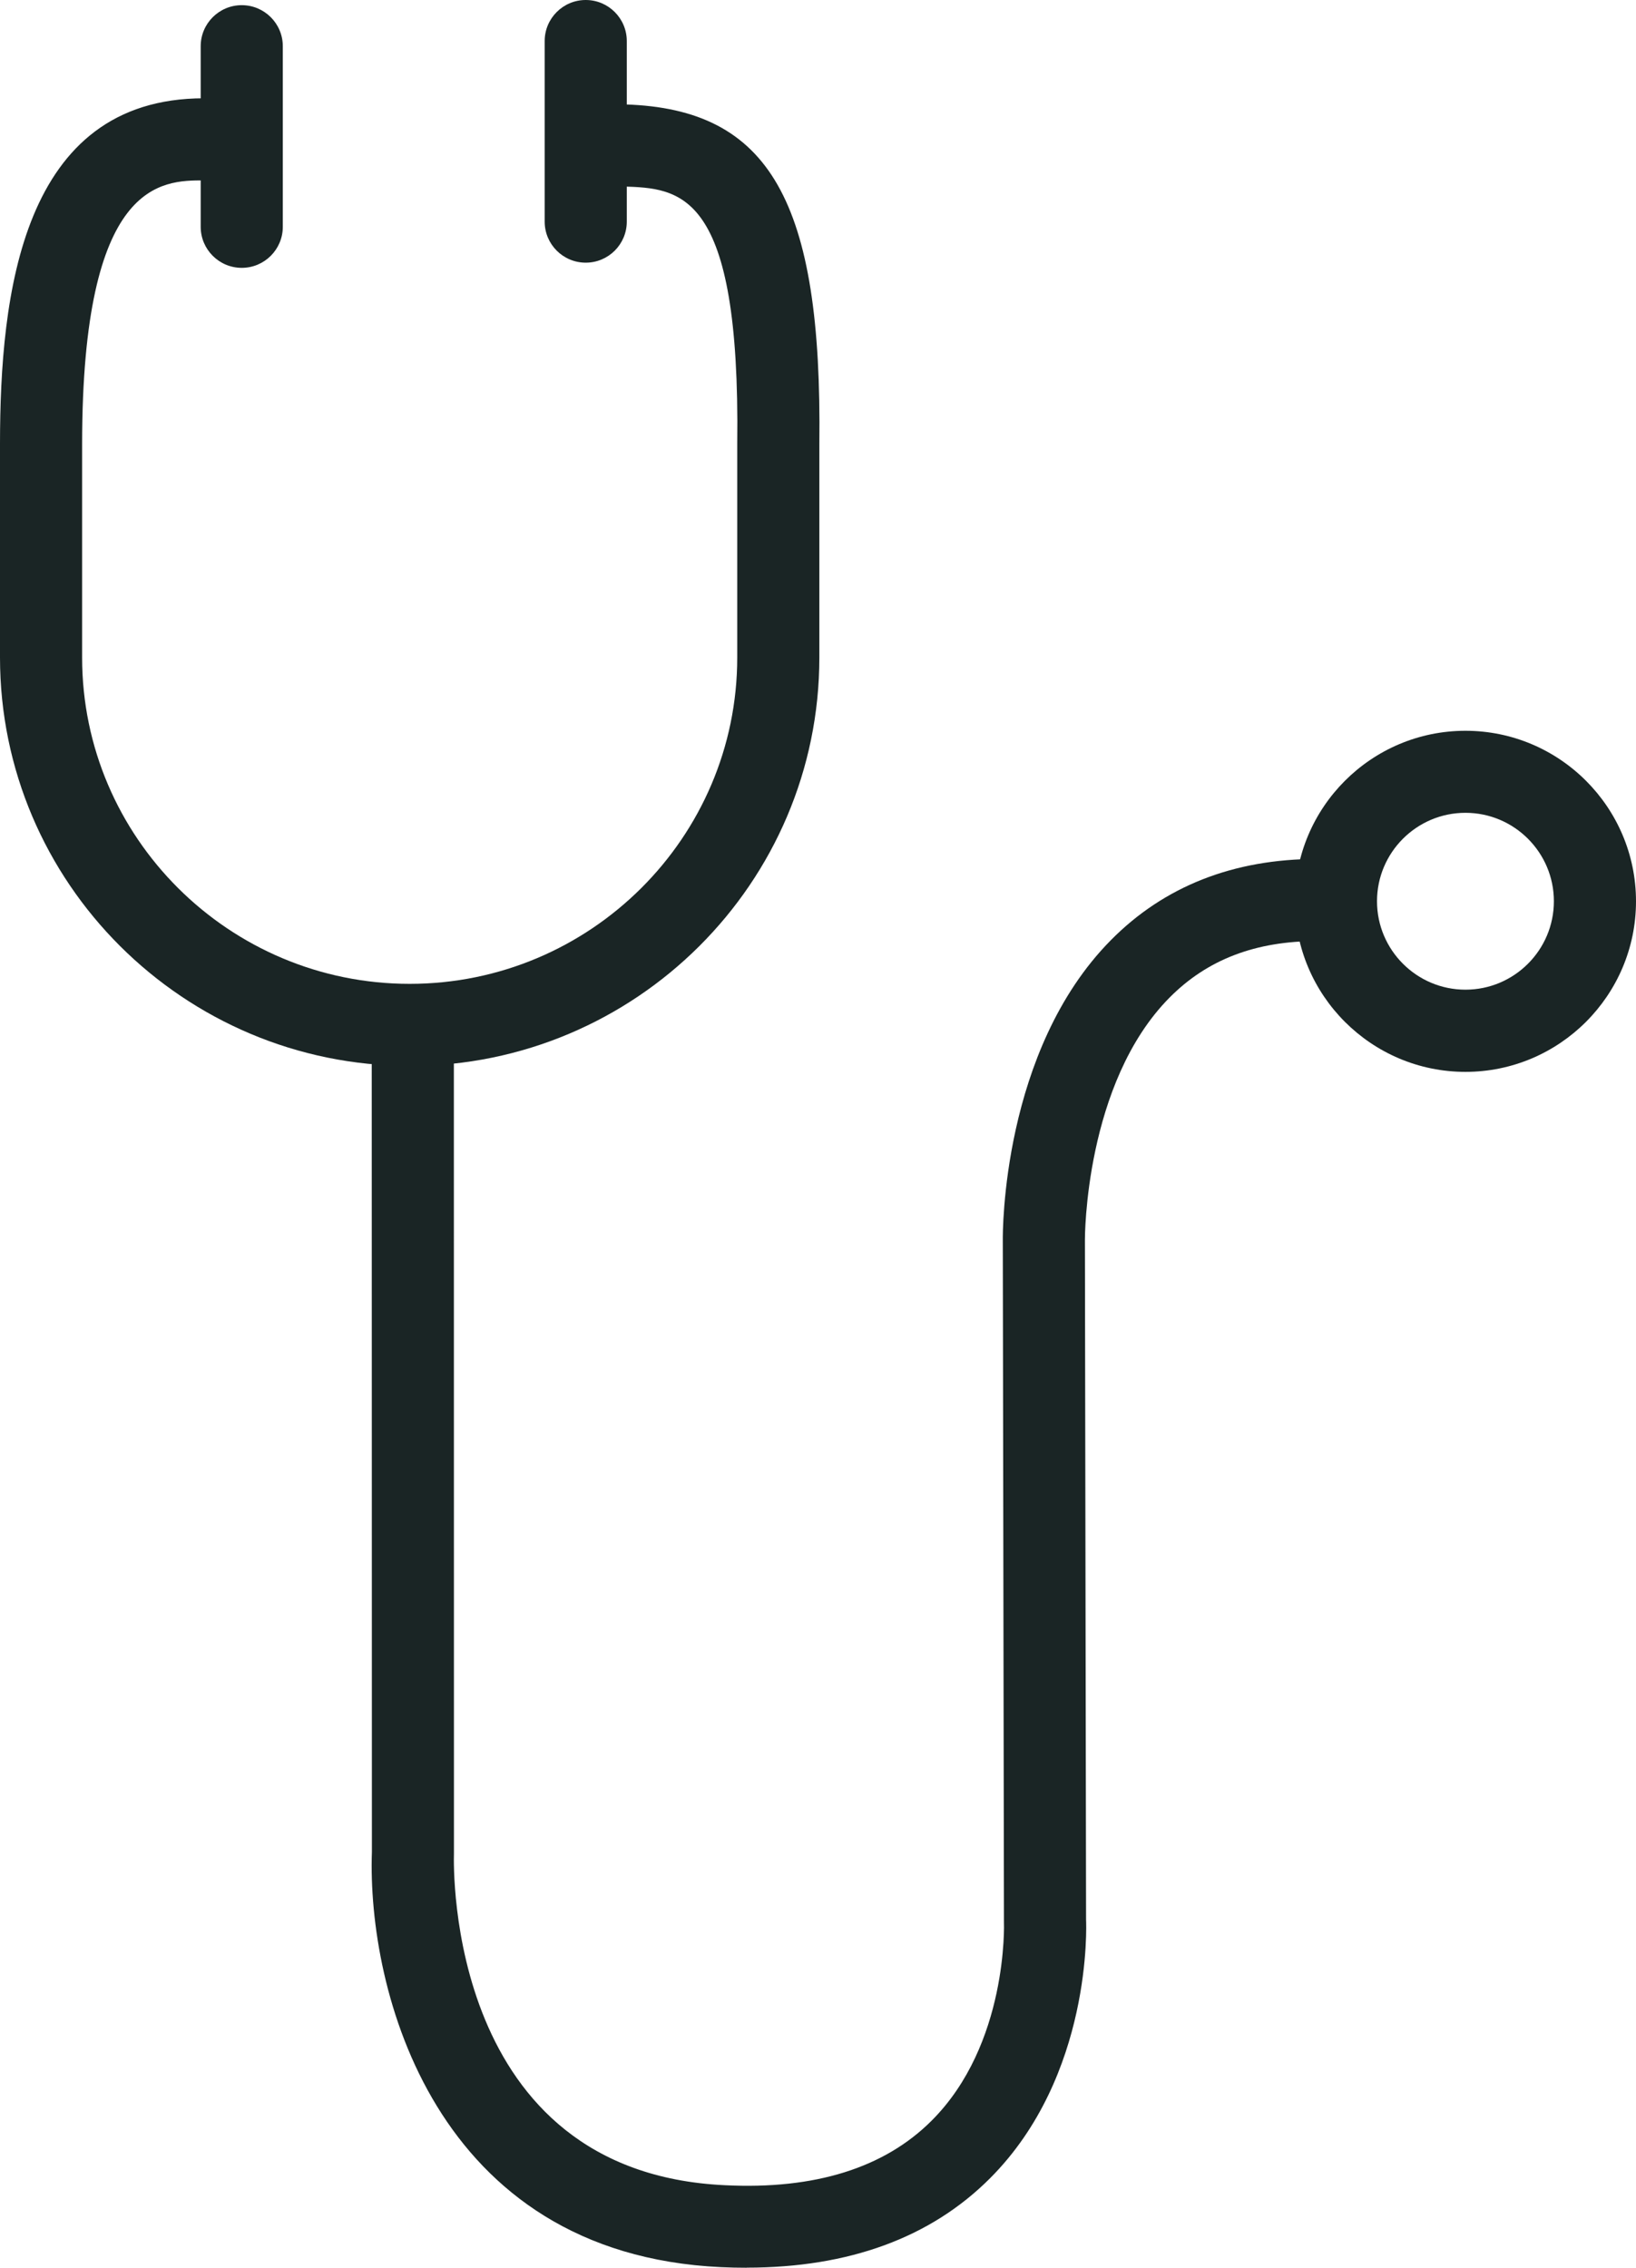
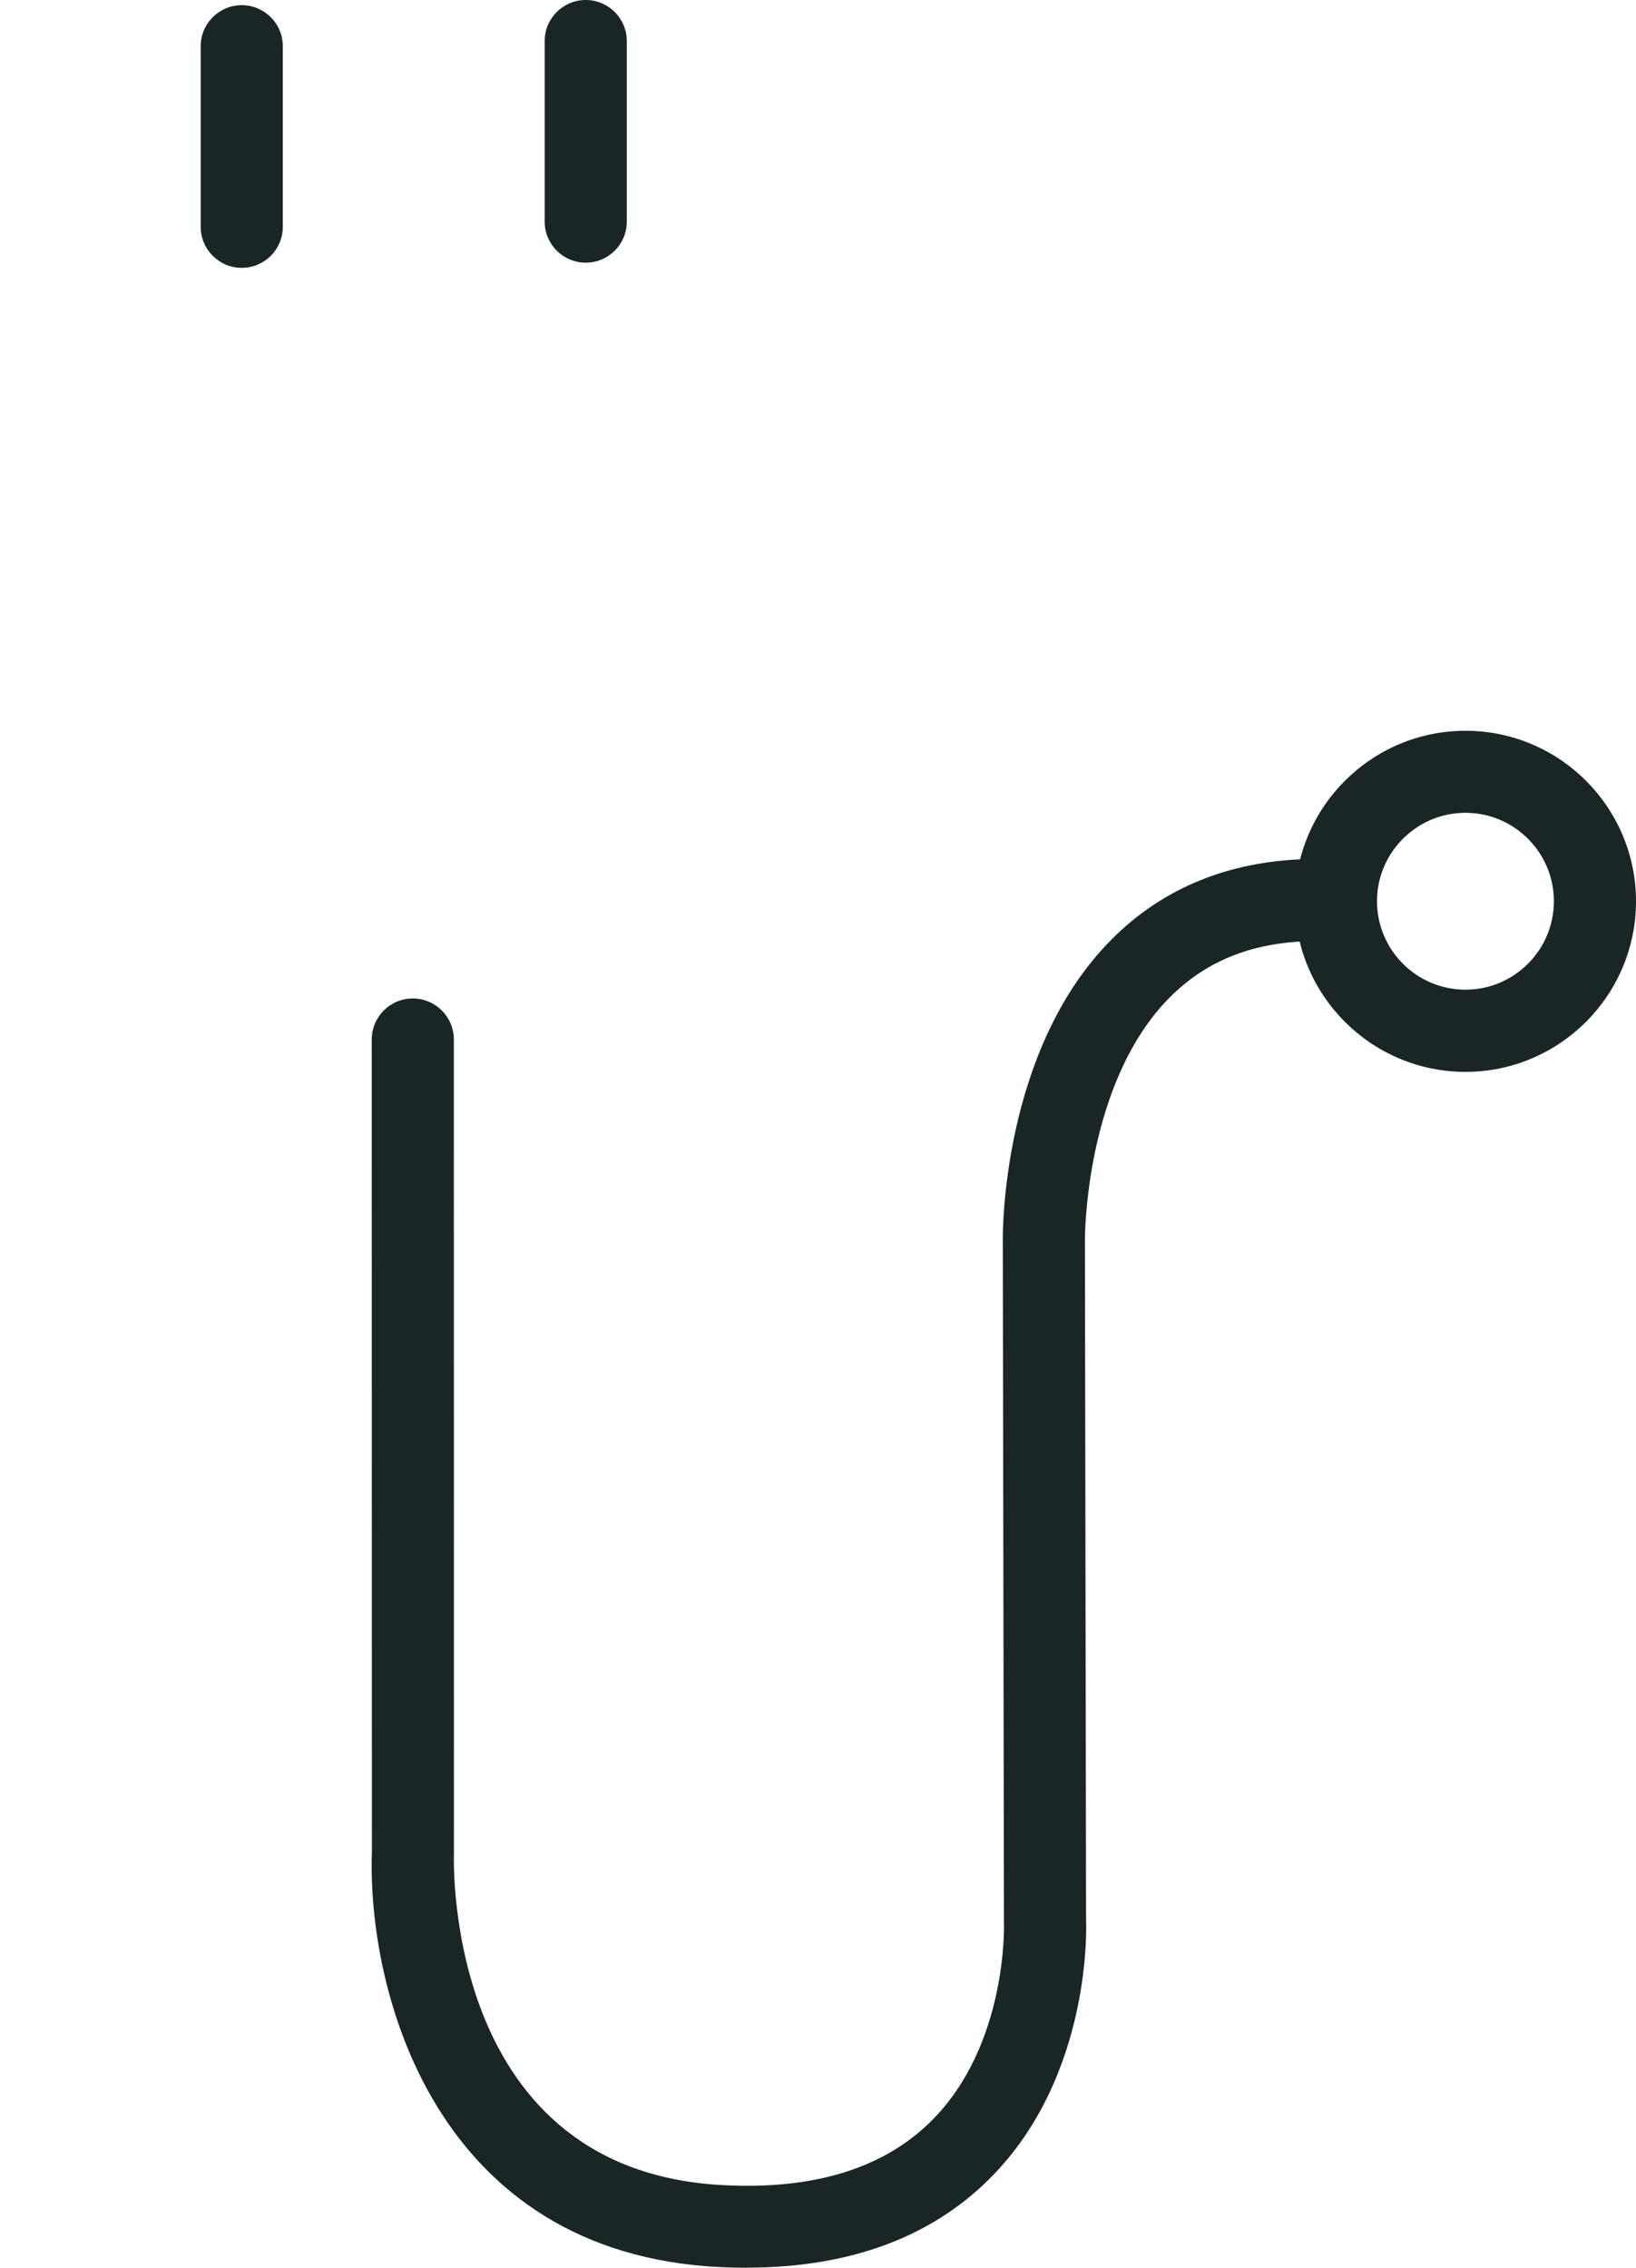
<svg xmlns="http://www.w3.org/2000/svg" id="Icons" viewBox="0 0 19.923 27.618">
  <defs>
    <style>
      .cls-1 {
        fill: #1a2525;
      }
    </style>
  </defs>
  <path class="cls-1" d="M9.093,27.618c-.102,0-.206-.002-.312-.007-3.498-.163-4.311-3.379-4.252-5.057l-.002-9.894c0-.276.224-.5.5-.5.276,0,.5.224.5.5l.001,9.912c-.005.174-.081,3.883,3.299,4.041,1.099.055,1.943-.212,2.516-.784.935-.931.884-2.408.883-2.423l-.014-8.302c-.001-.089-.012-2.311,1.316-3.654.648-.656,1.493-.989,2.51-.989.276,0,.5.224.5.5s-.224.5-.5.5c-.749,0-1.336.225-1.795.688-1.034,1.043-1.031,2.929-1.031,2.948l.014,8.284c.003.055.077,1.899-1.17,3.148-.722.723-1.718,1.088-2.964,1.088Z" />
  <path class="cls-1" d="M17.846,13.054c-1.145,0-2.077-.932-2.077-2.077s.932-2.077,2.077-2.077c1.146,0,2.077.932,2.077,2.077s-.932,2.077-2.077,2.077ZM17.846,9.899c-.594,0-1.077.483-1.077,1.077s.483,1.077,1.077,1.077,1.077-.483,1.077-1.077-.483-1.077-1.077-1.077Z" />
-   <path class="cls-1" d="M4.989,12.981c-2.751,0-4.989-2.231-4.989-4.974v-2.603C.001,3.598.259,1.197,2.484,1.197c.276,0,.5.224.5.5s-.224.5-.5.5c-.518,0-1.482,0-1.484,3.208v2.603c0,2.191,1.79,3.974,3.989,3.974,2.2,0,3.989-1.783,3.989-3.974v-2.603c.038-3.088-.69-3.111-1.395-3.134-.276-.009-.493-.24-.483-.516.008-.276.228-.509.516-.483,1.758.056,2.398,1.178,2.362,4.14v2.596c0,2.743-2.238,4.974-4.989,4.974Z" />
  <path class="cls-1" d="M2.944,3.262c-.276,0-.5-.224-.5-.5V.563c0-.276.224-.5.5-.5s.5.224.5.5v2.199c0,.276-.224.5-.5.5Z" />
  <path class="cls-1" d="M7.133,3.199c-.276,0-.5-.224-.5-.5V.5c0-.276.224-.5.5-.5s.5.224.5.5v2.199c0,.276-.224.5-.5.5Z" />
</svg>